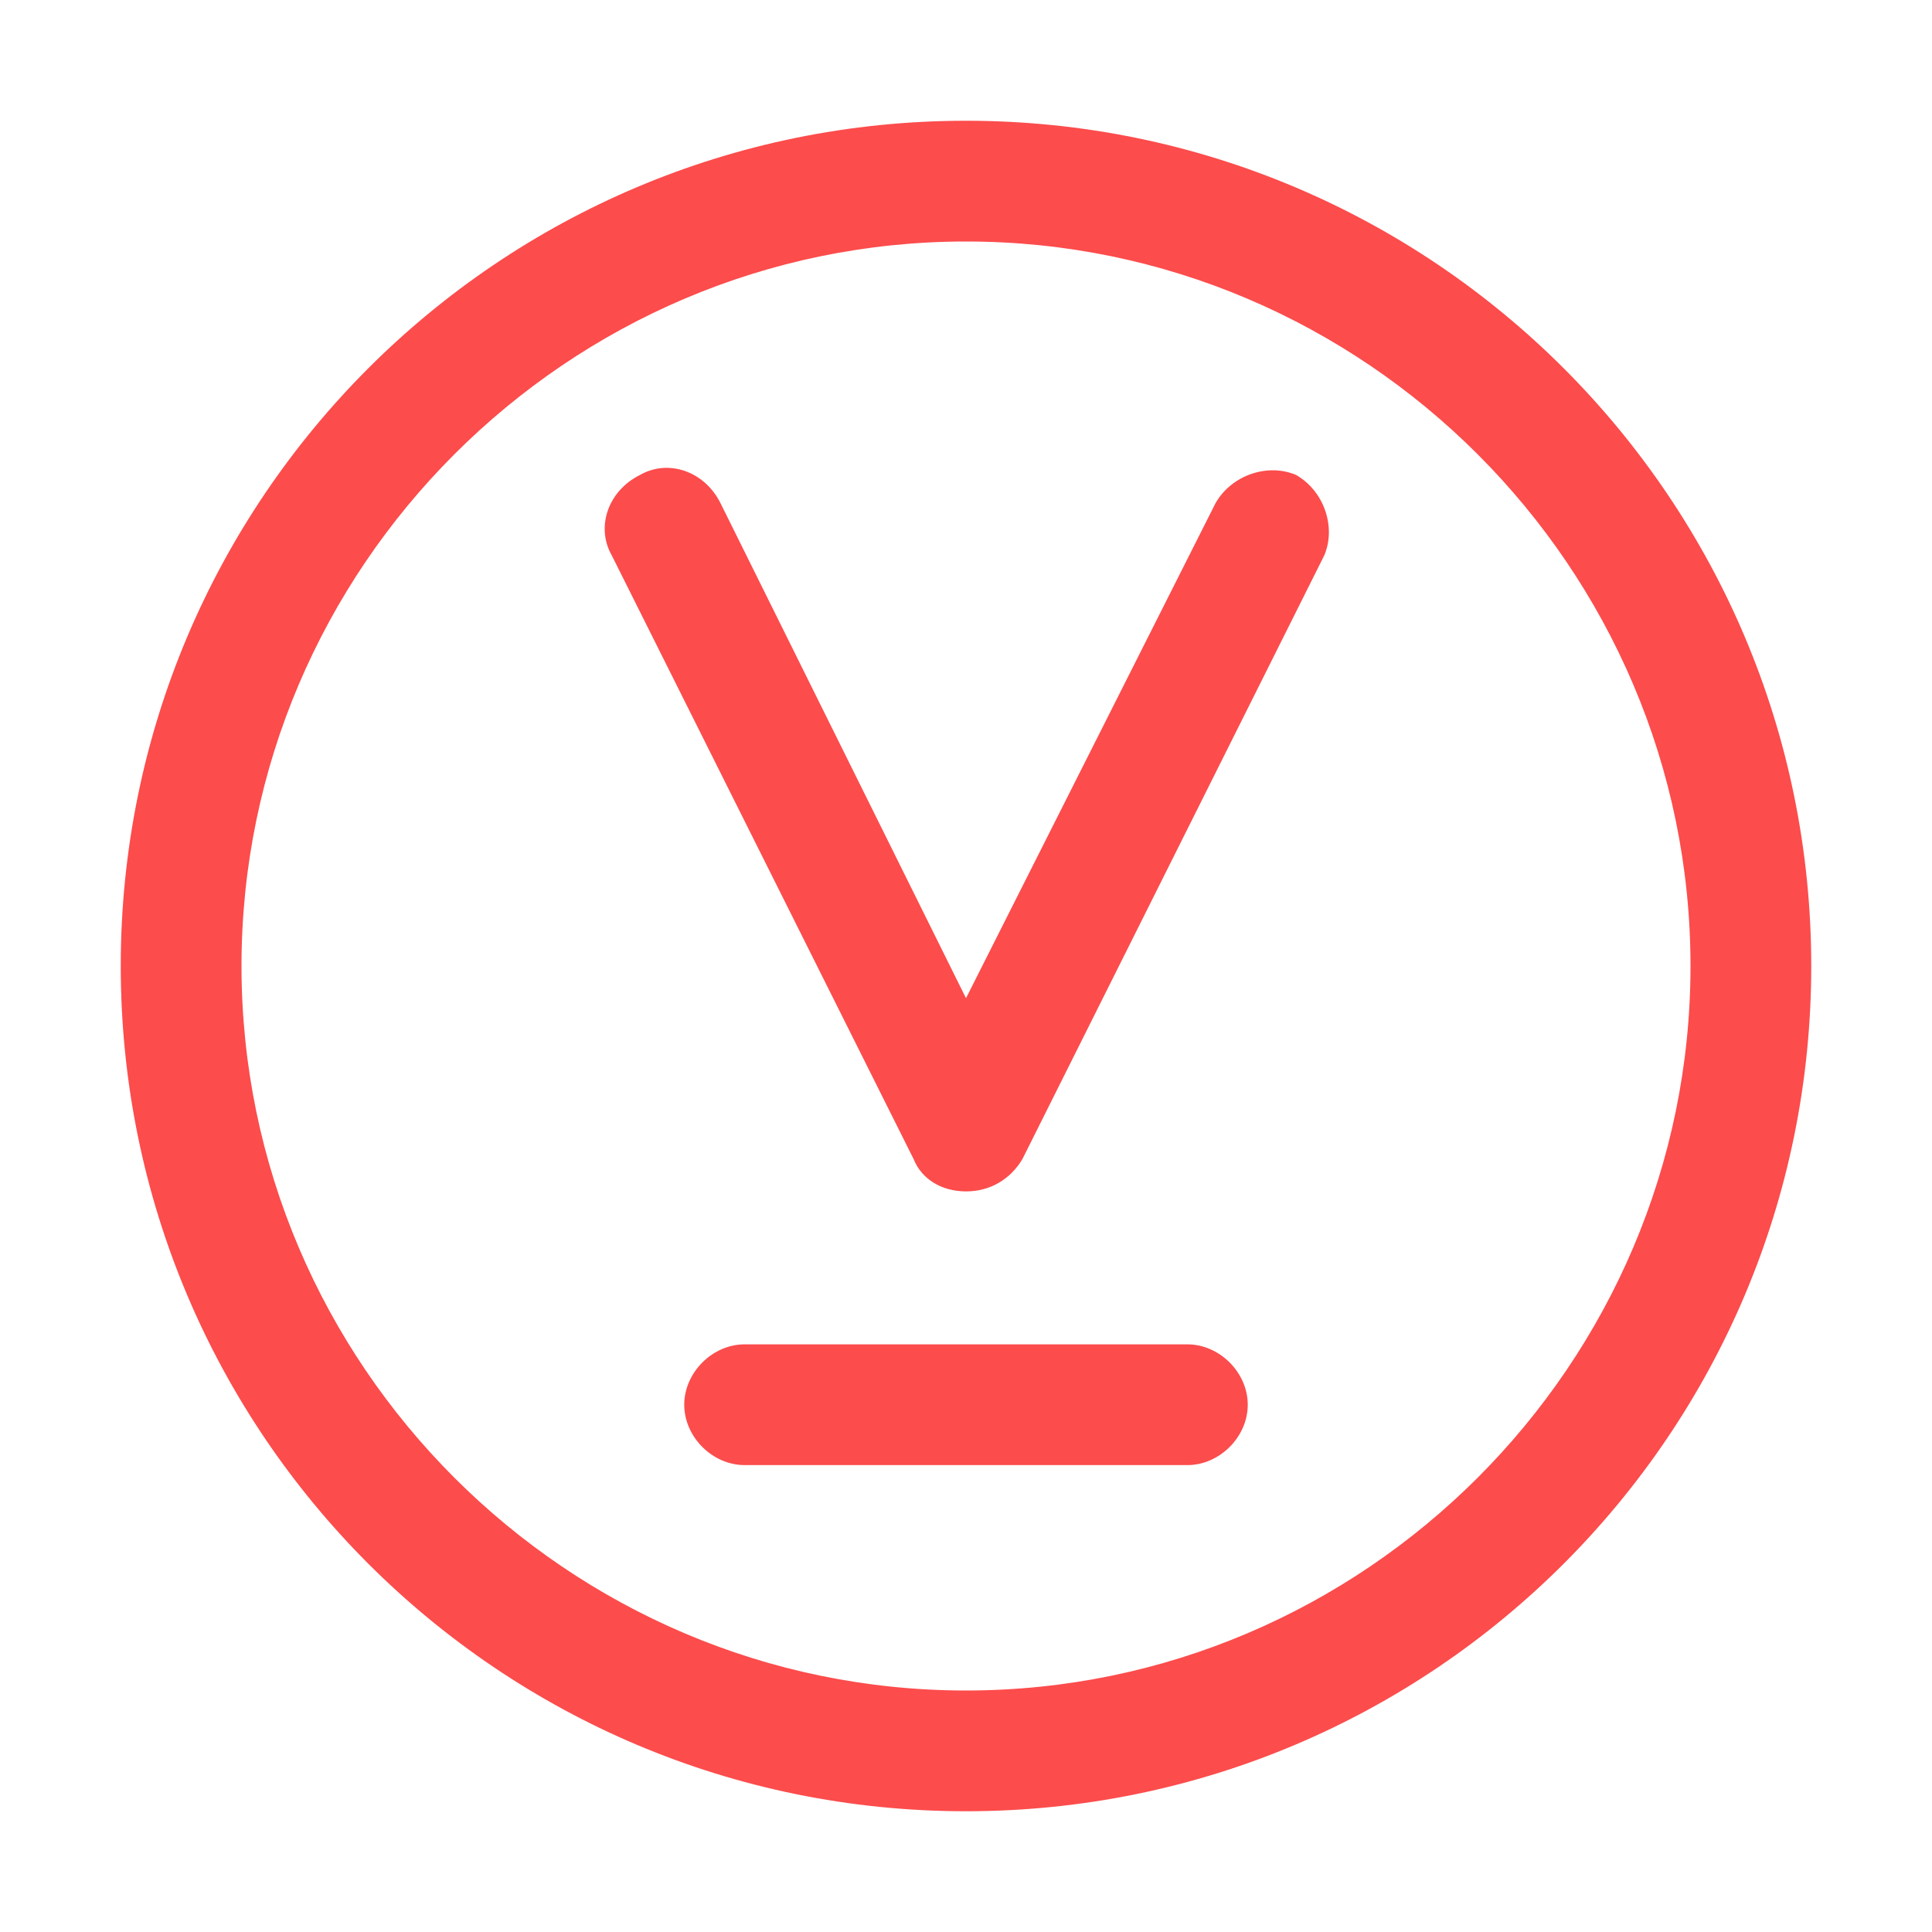
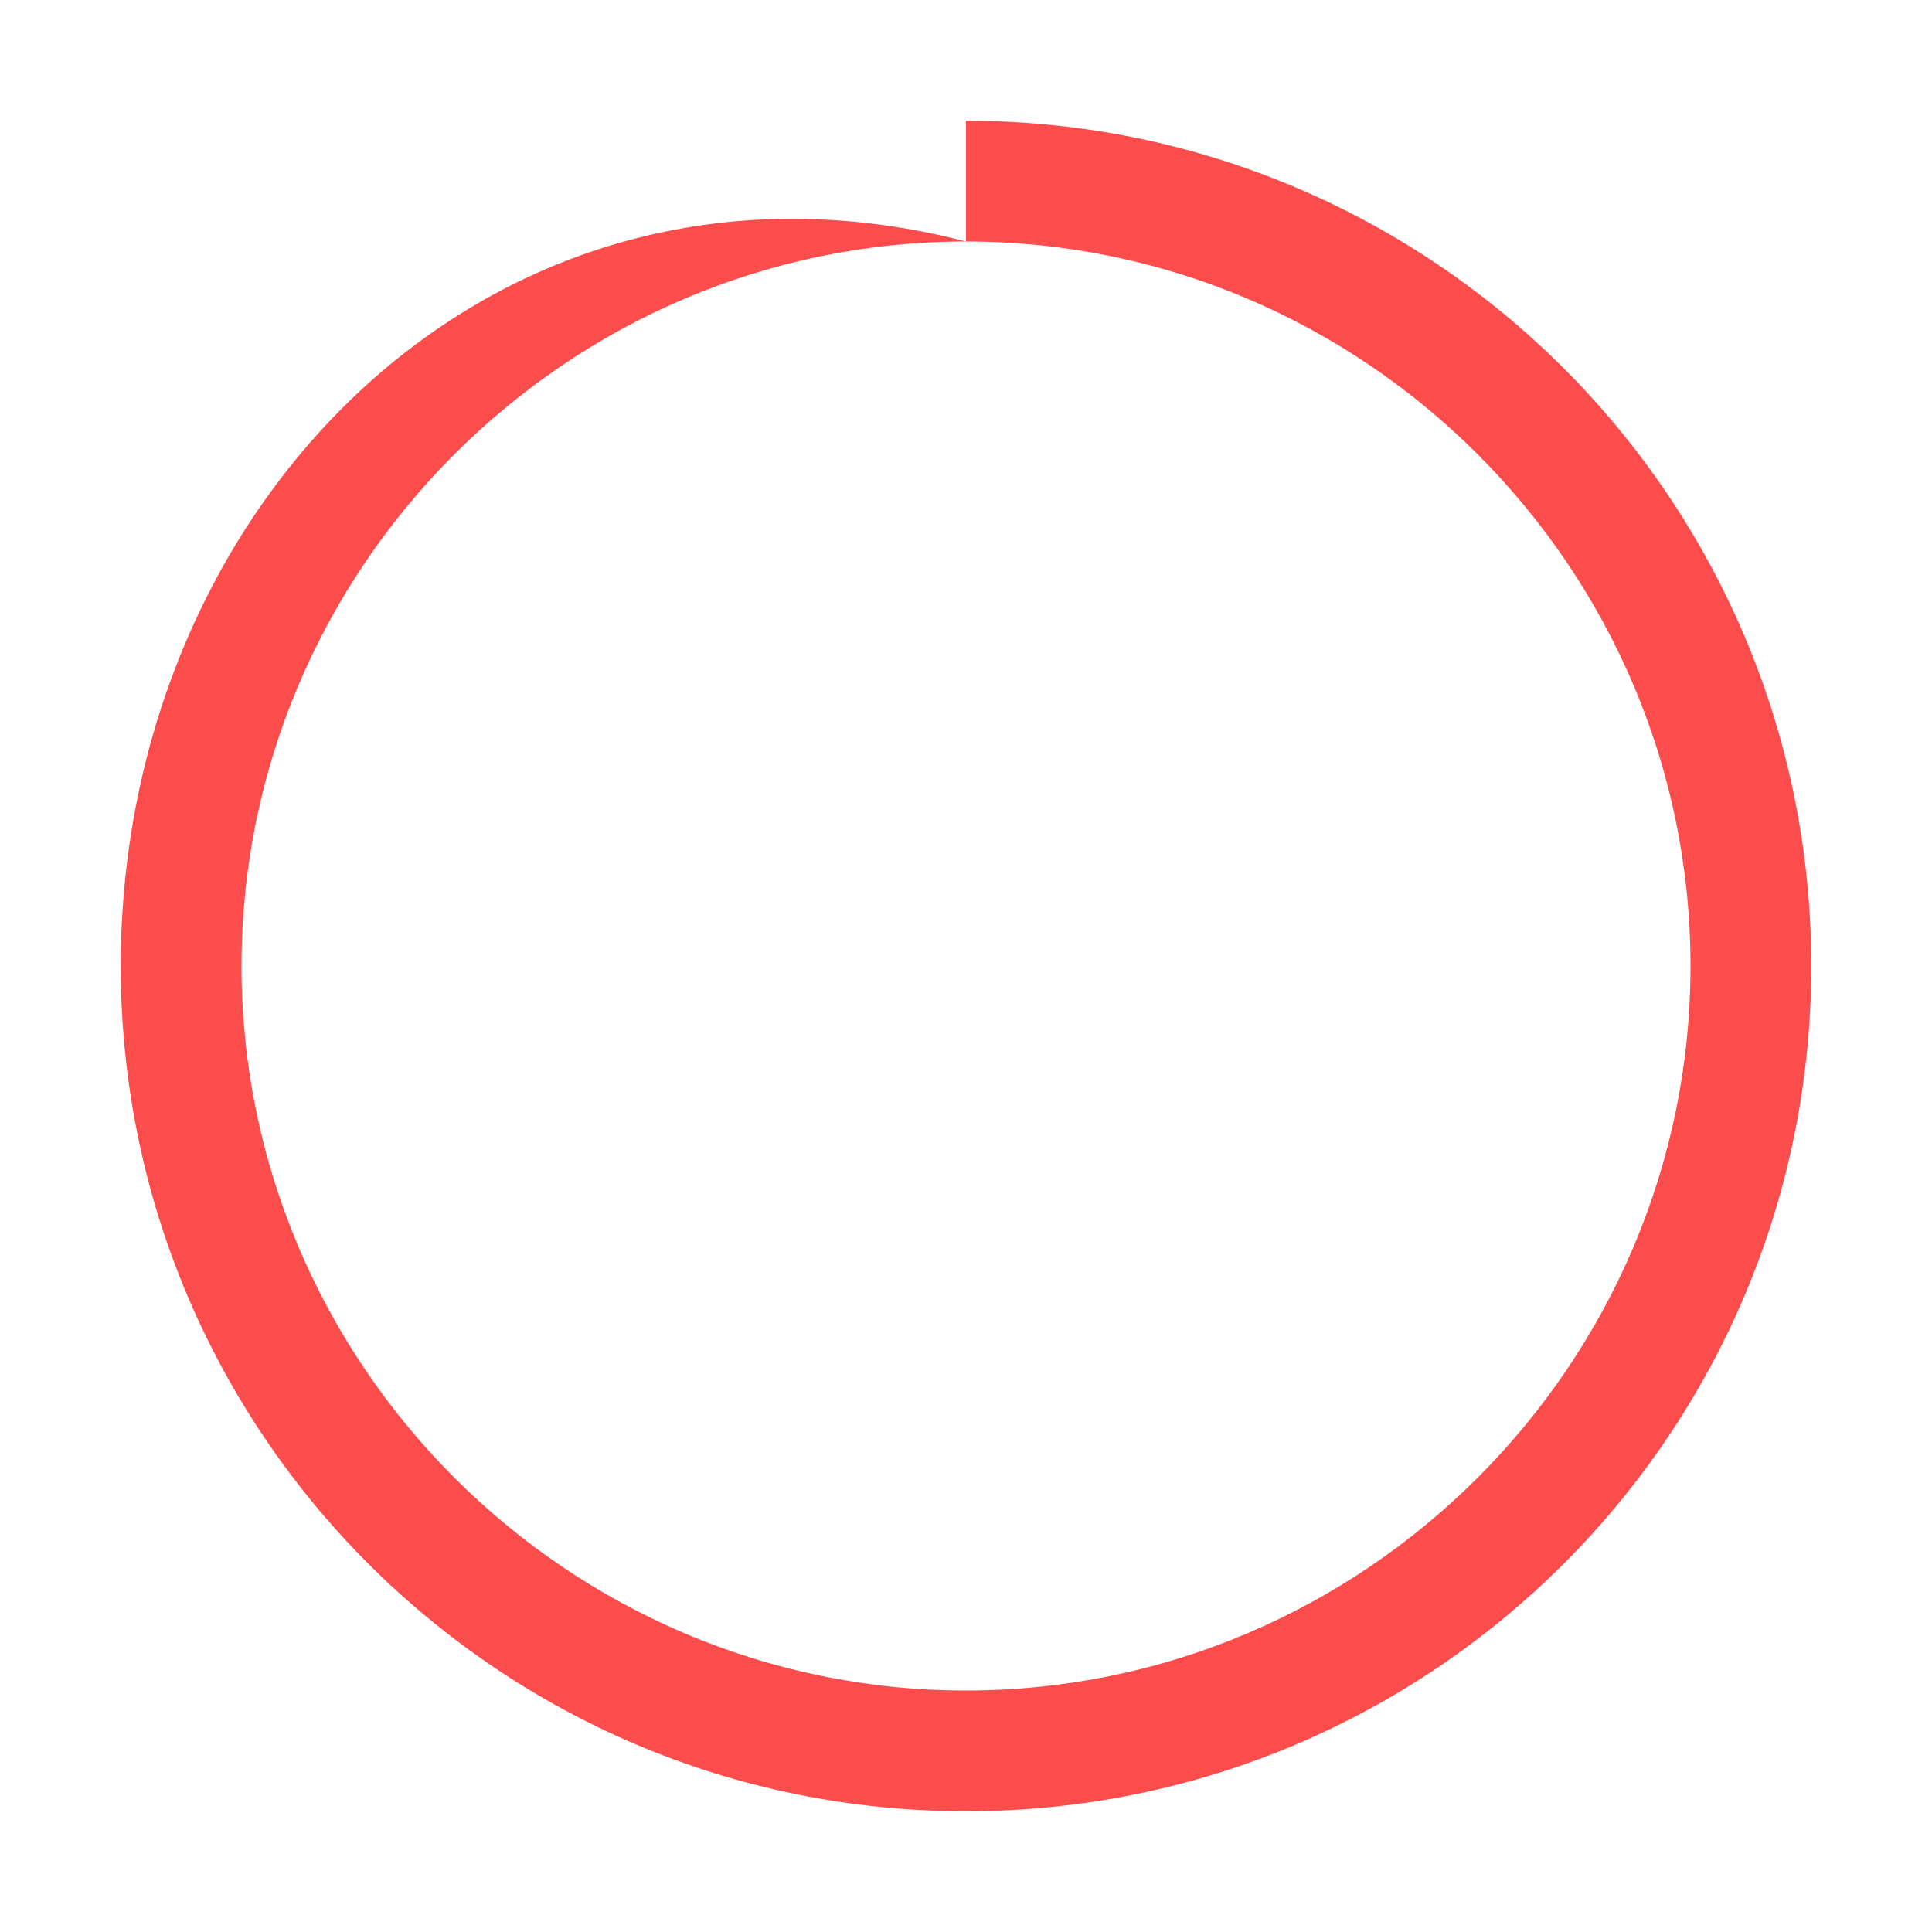
<svg xmlns="http://www.w3.org/2000/svg" t="1698115864862" class="icon" viewBox="0 0 1024 1024" version="1.1" p-id="6689" width="128" height="128">
-   <path d="M512 128c211.2 0 384 172.8 384 384s-172.8 384-384 384S128 723.2 128 512 300.8 128 512 128m0-64C264.533 64 64 264.533 64 512s200.533 448 448 448 448-200.533 448-448S759.467 64 512 64z" fill="#fc4c4c" p-id="6690" />
-   <path d="M512 631.467c-12.8 0-23.467-6.4-27.733-17.067l-160-320c-8.533-14.933-2.133-34.133 14.933-42.667 14.933-8.533 34.133-2.133 42.667 14.933L512 529.067l132.267-262.4c8.533-14.933 27.733-21.333 42.667-14.933 14.933 8.533 21.333 27.733 14.933 42.667l-160 320c-6.4 10.667-17.067 17.067-29.867 17.067zM629.333 776.533h-234.667c-17.067 0-32-14.933-32-32s14.933-32 32-32h234.667c17.067 0 32 14.933 32 32s-14.933 32-32 32z" fill="#fc4c4c" p-id="6691" />
+   <path d="M512 128c211.2 0 384 172.8 384 384s-172.8 384-384 384S128 723.2 128 512 300.8 128 512 128C264.533 64 64 264.533 64 512s200.533 448 448 448 448-200.533 448-448S759.467 64 512 64z" fill="#fc4c4c" p-id="6690" />
</svg>